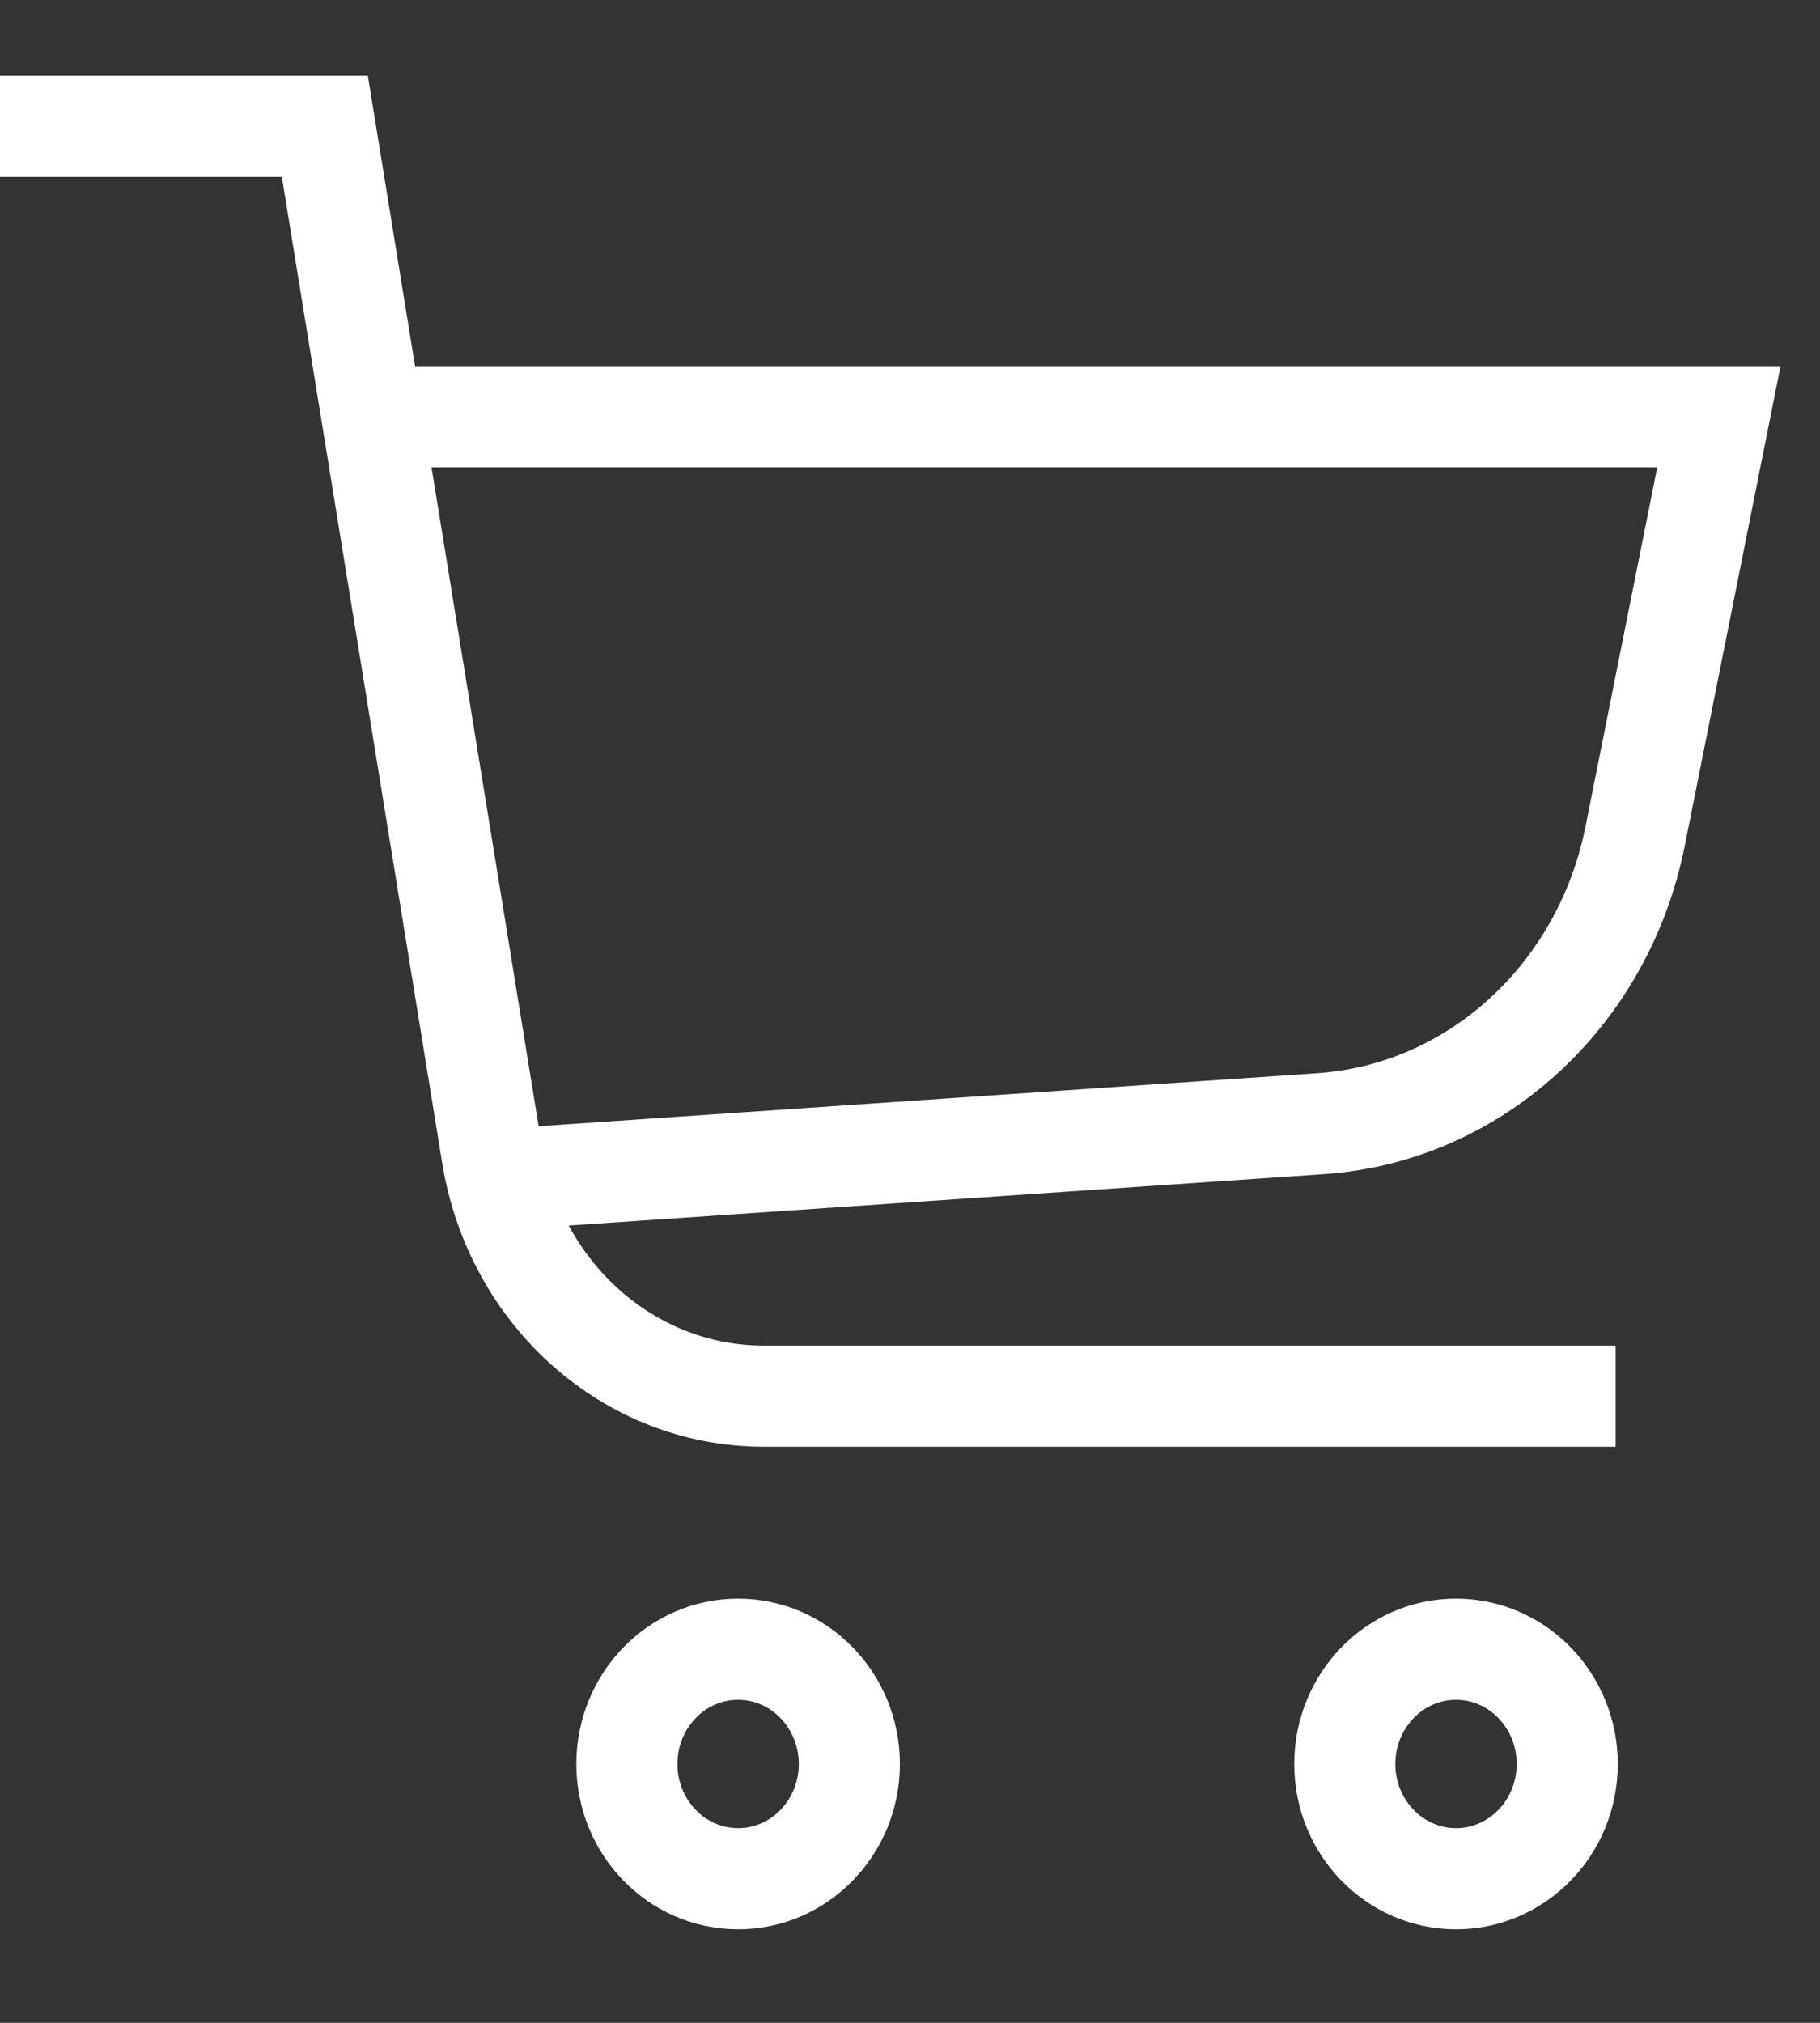
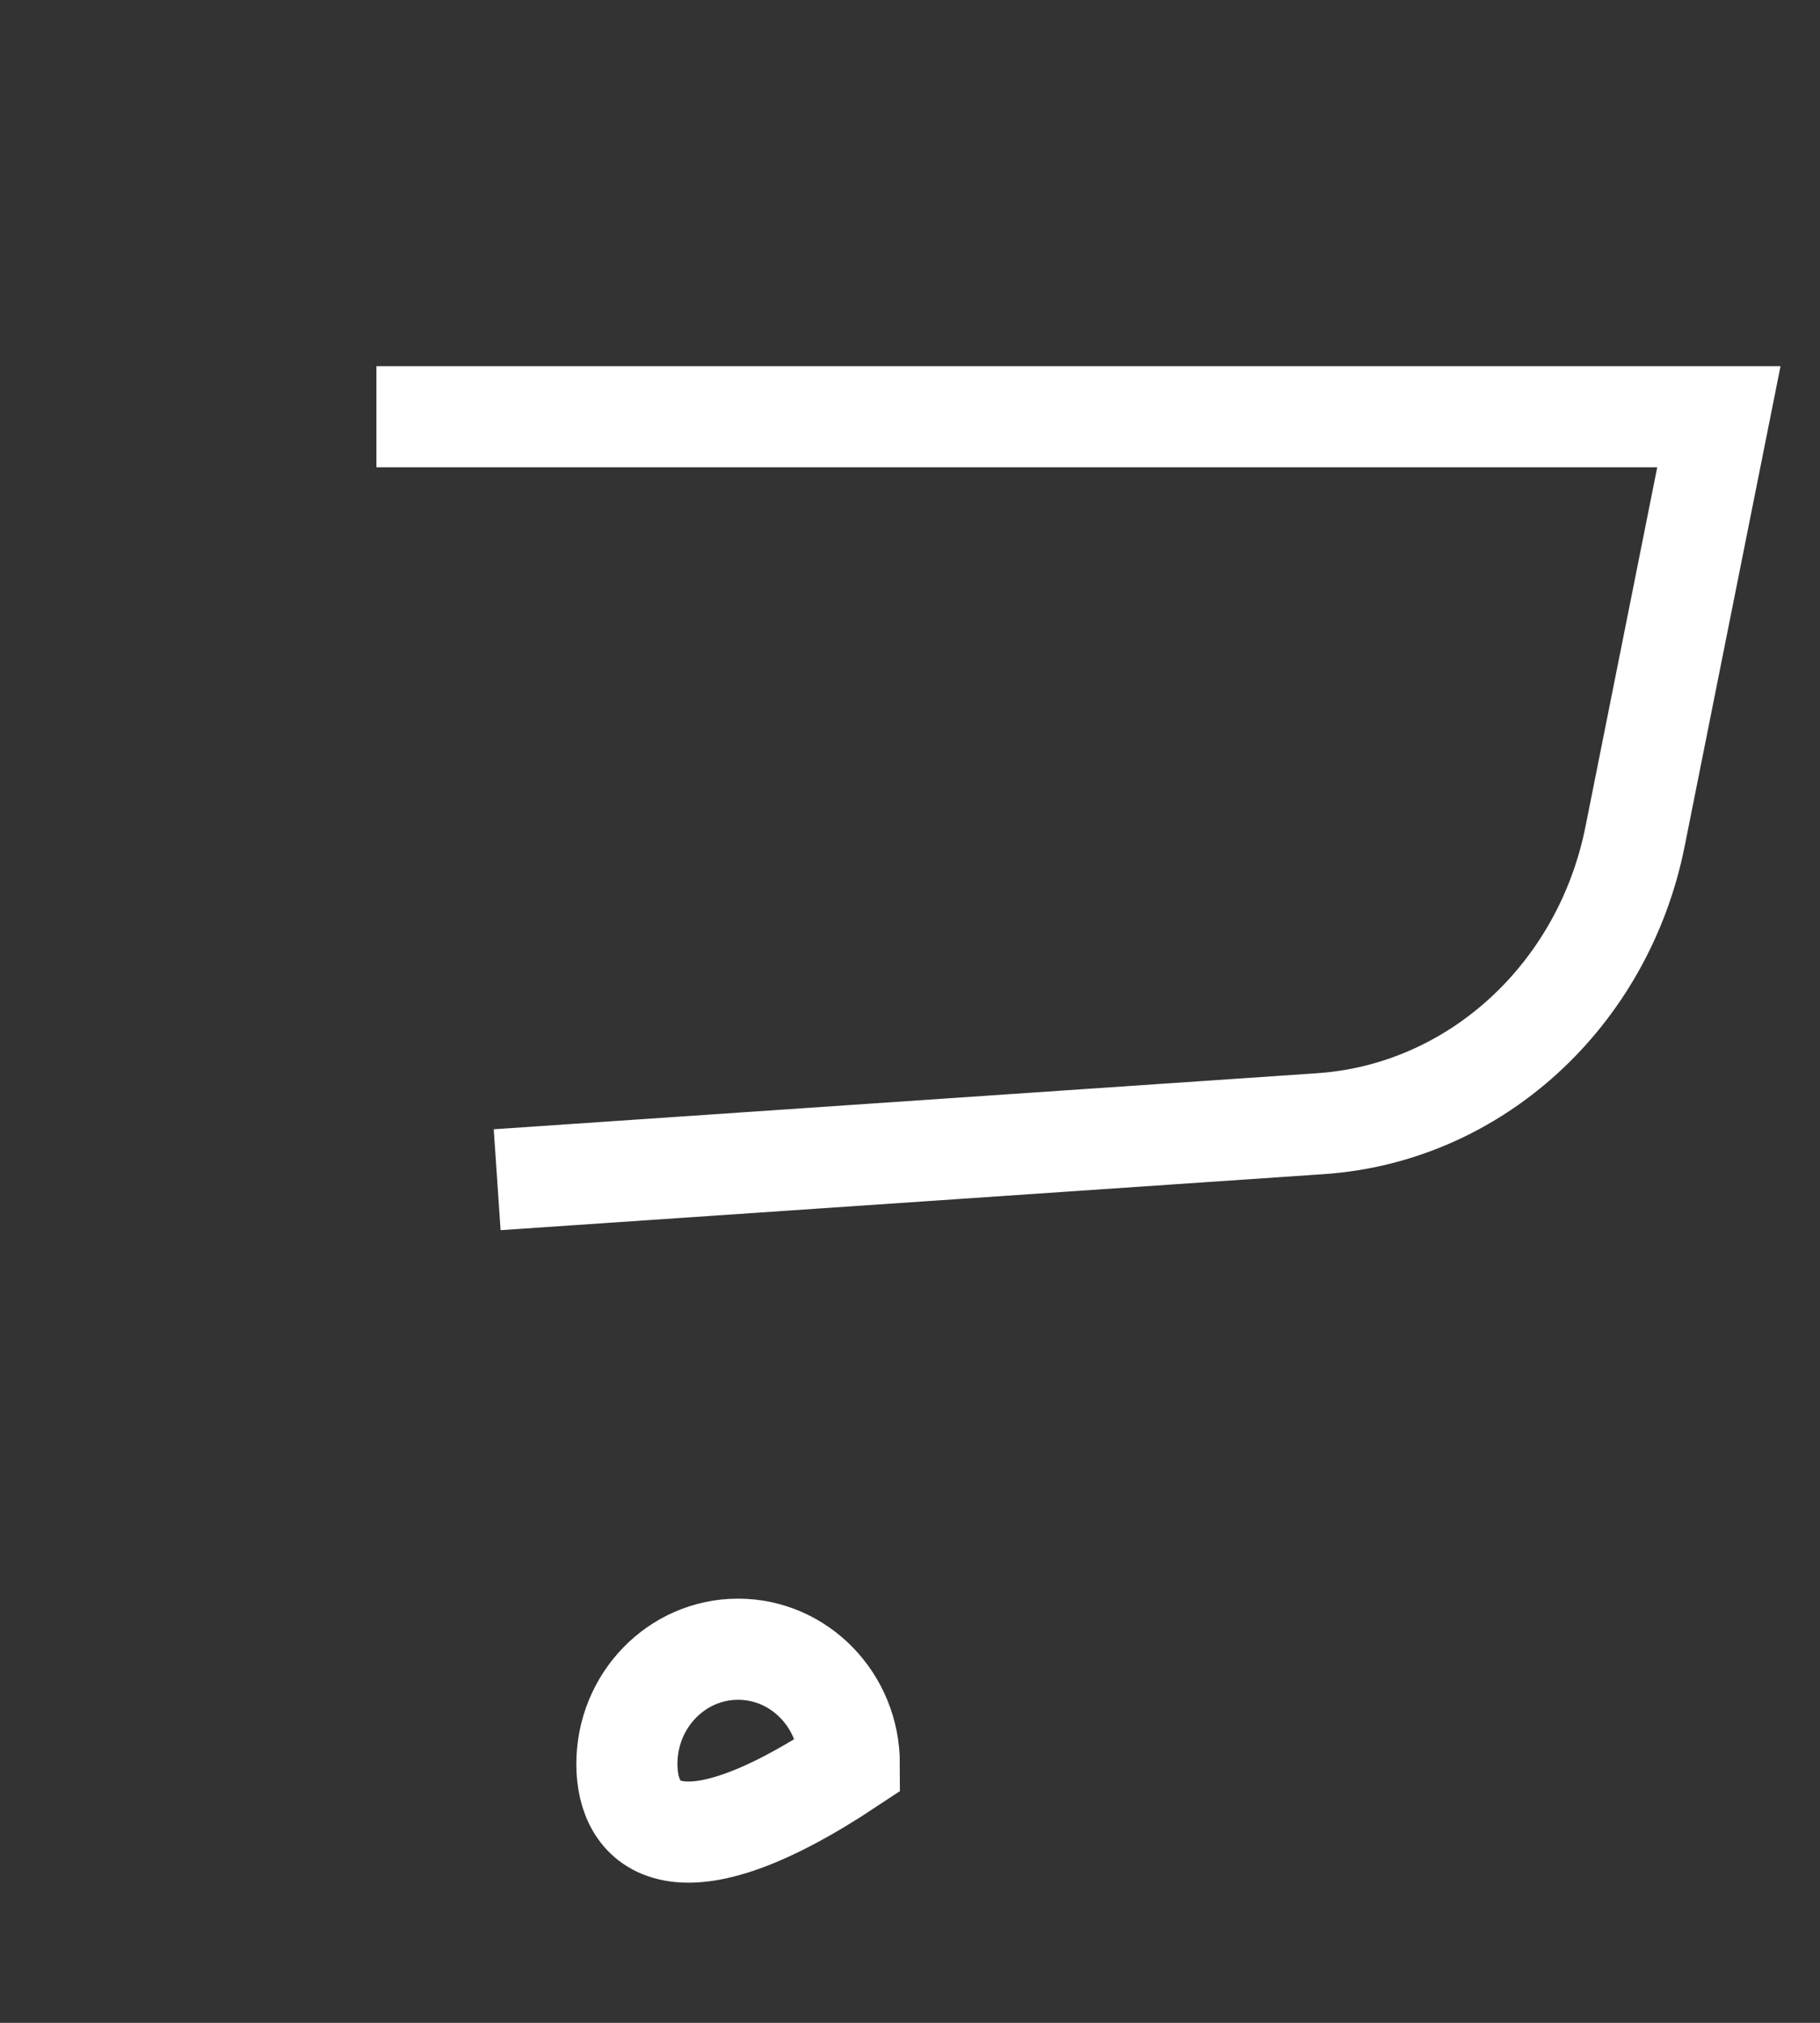
<svg xmlns="http://www.w3.org/2000/svg" width="18" height="20" viewBox="0 0 18 20" fill="none">
  <rect x="0" y="0" width="18" height="20" fill="#333333" stroke="none" />
-   <path d="M15.979 13.804H7.551C6.225 13.804 5.092 12.797 4.867 11.42L3.213 1.25H0" stroke="white" />
  <path d="M3.723 4.12H17L16.171 8.27C15.856 9.845 14.584 11.007 13.059 11.11L4.917 11.664" stroke="white" />
-   <path fill-rule="evenodd" clip-rule="evenodd" d="M8.4 17.441C8.4 18.067 7.907 18.575 7.3 18.575C6.692 18.575 6.2 18.067 6.2 17.441C6.2 16.814 6.692 16.306 7.3 16.306C7.907 16.306 8.4 16.814 8.4 17.441Z" stroke="white" />
-   <path fill-rule="evenodd" clip-rule="evenodd" d="M15.5 17.441C15.5 18.067 15.008 18.575 14.4 18.575C13.793 18.575 13.3 18.067 13.3 17.441C13.3 16.814 13.793 16.306 14.4 16.306C15.008 16.306 15.5 16.814 15.5 17.441Z" stroke="white" />
+   <path fill-rule="evenodd" clip-rule="evenodd" d="M8.4 17.441C6.692 18.575 6.2 18.067 6.2 17.441C6.2 16.814 6.692 16.306 7.3 16.306C7.907 16.306 8.4 16.814 8.4 17.441Z" stroke="white" />
</svg>